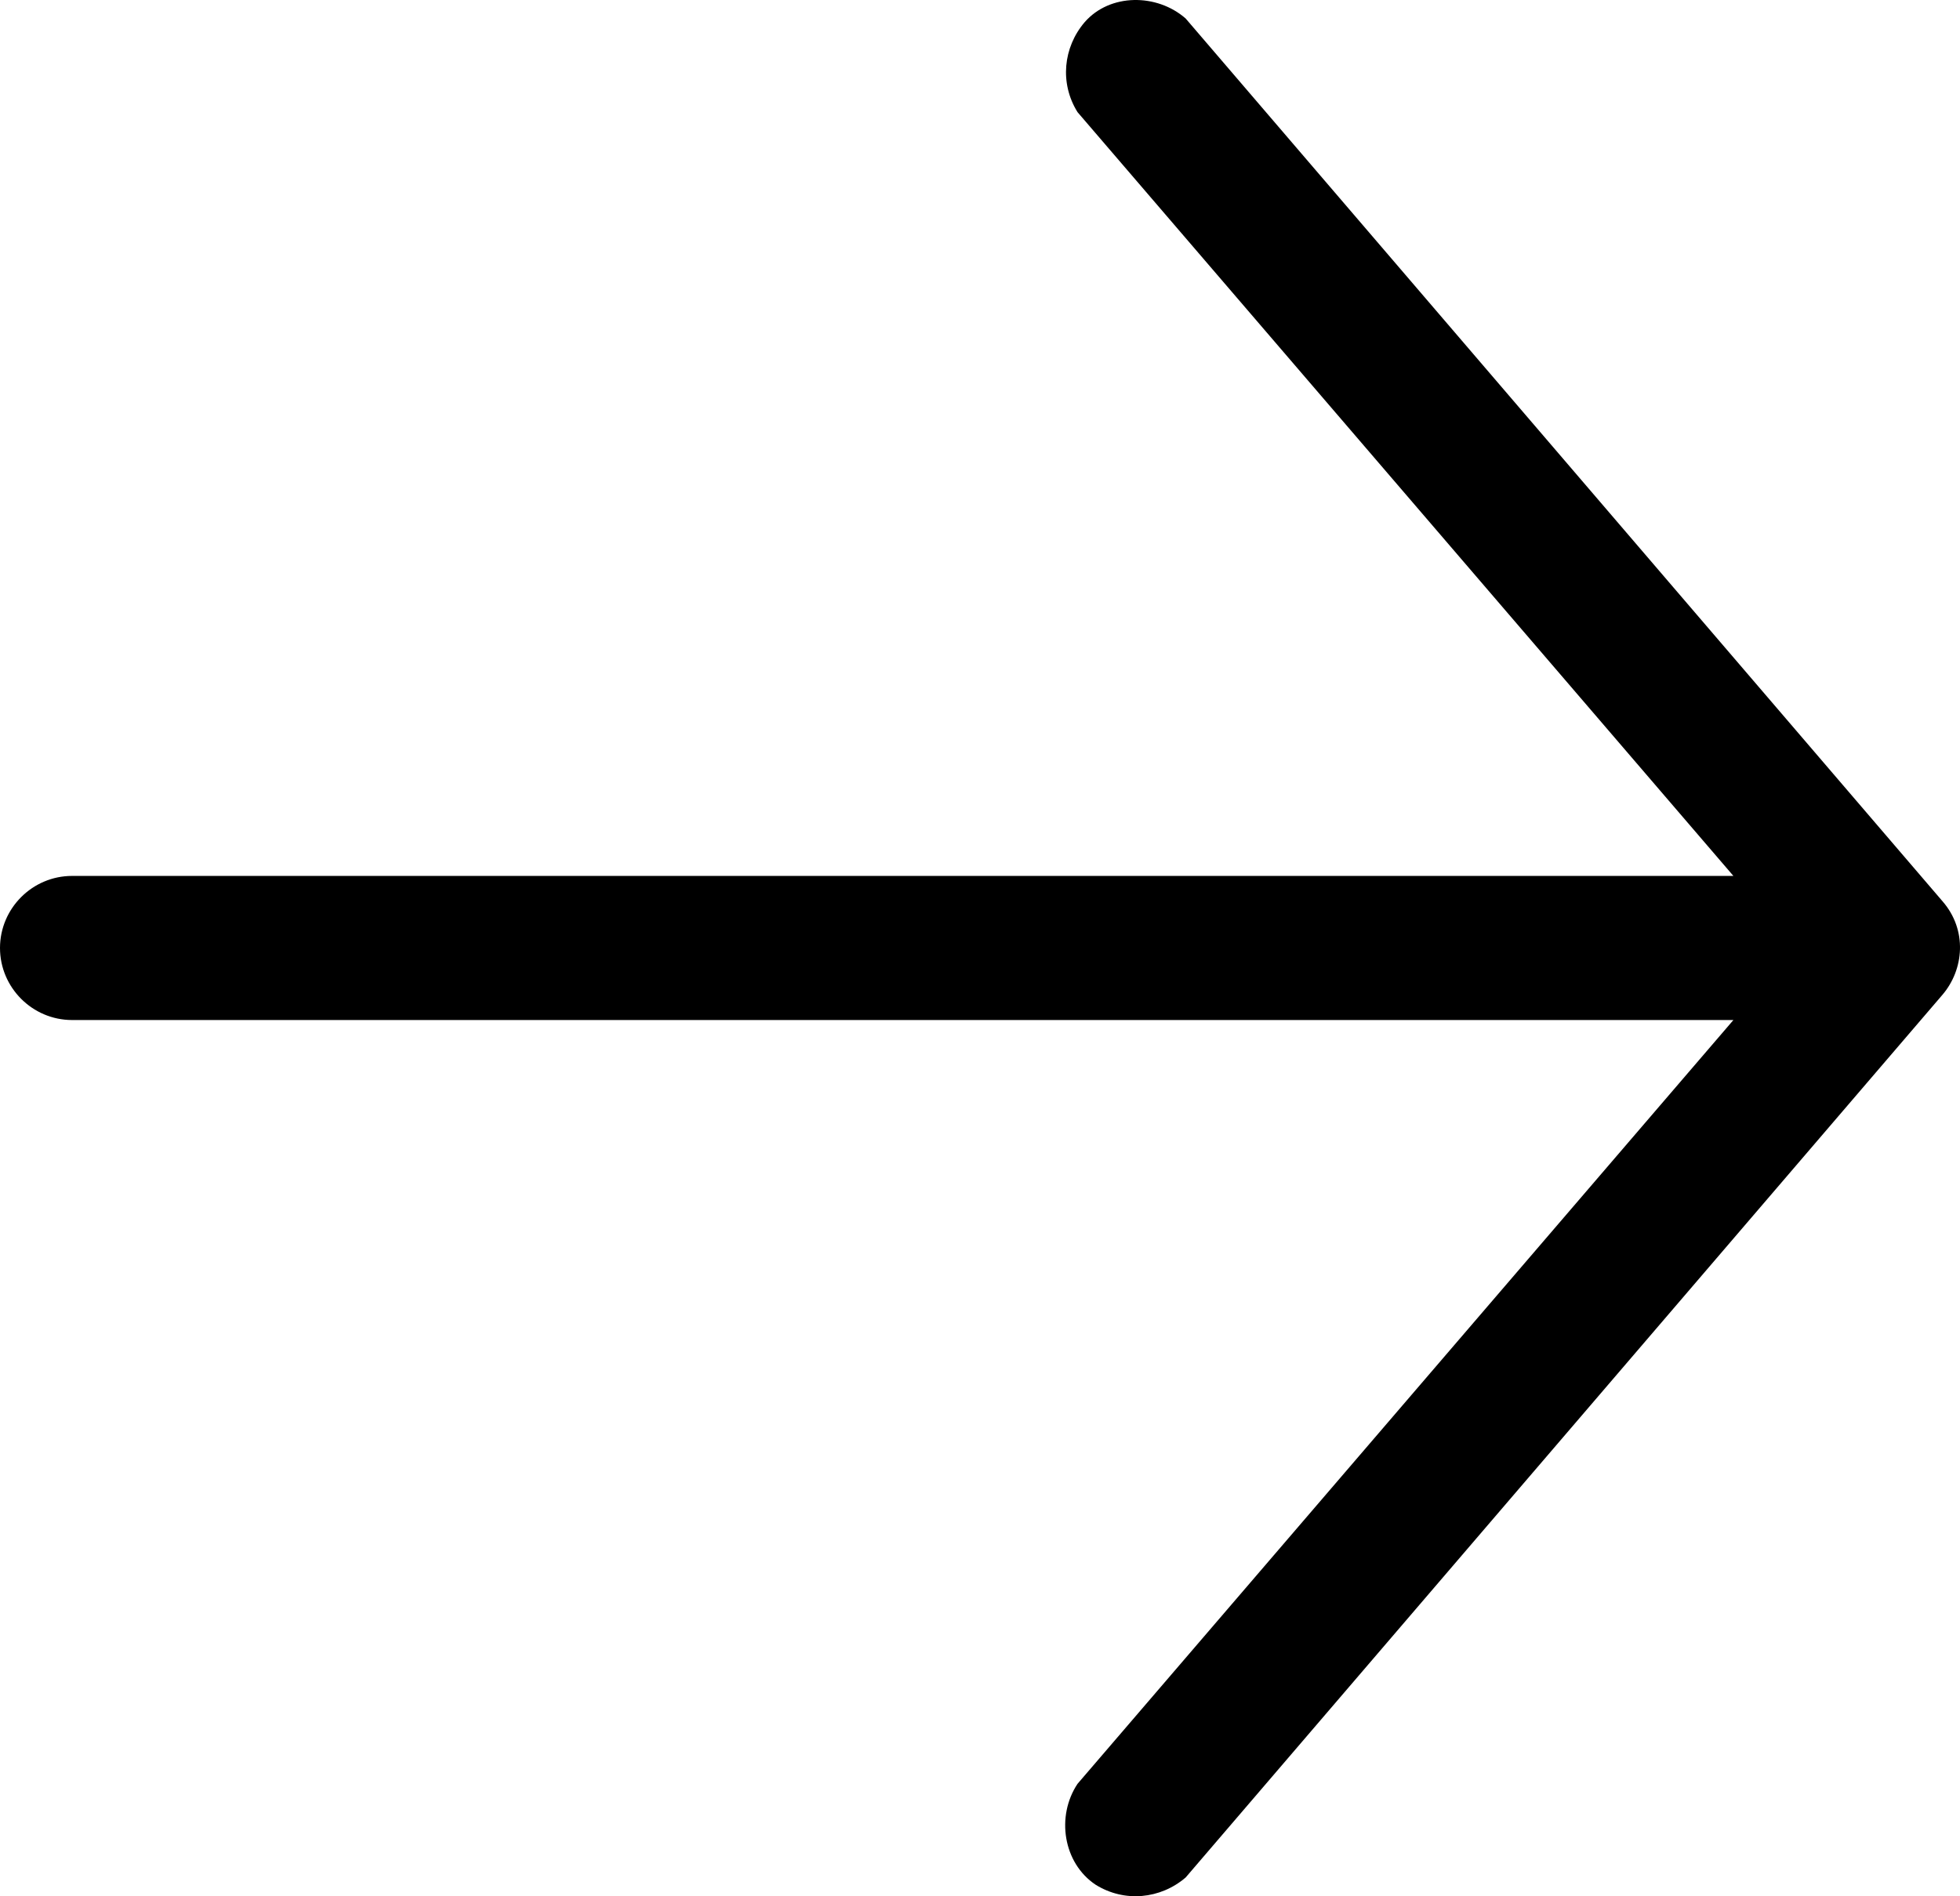
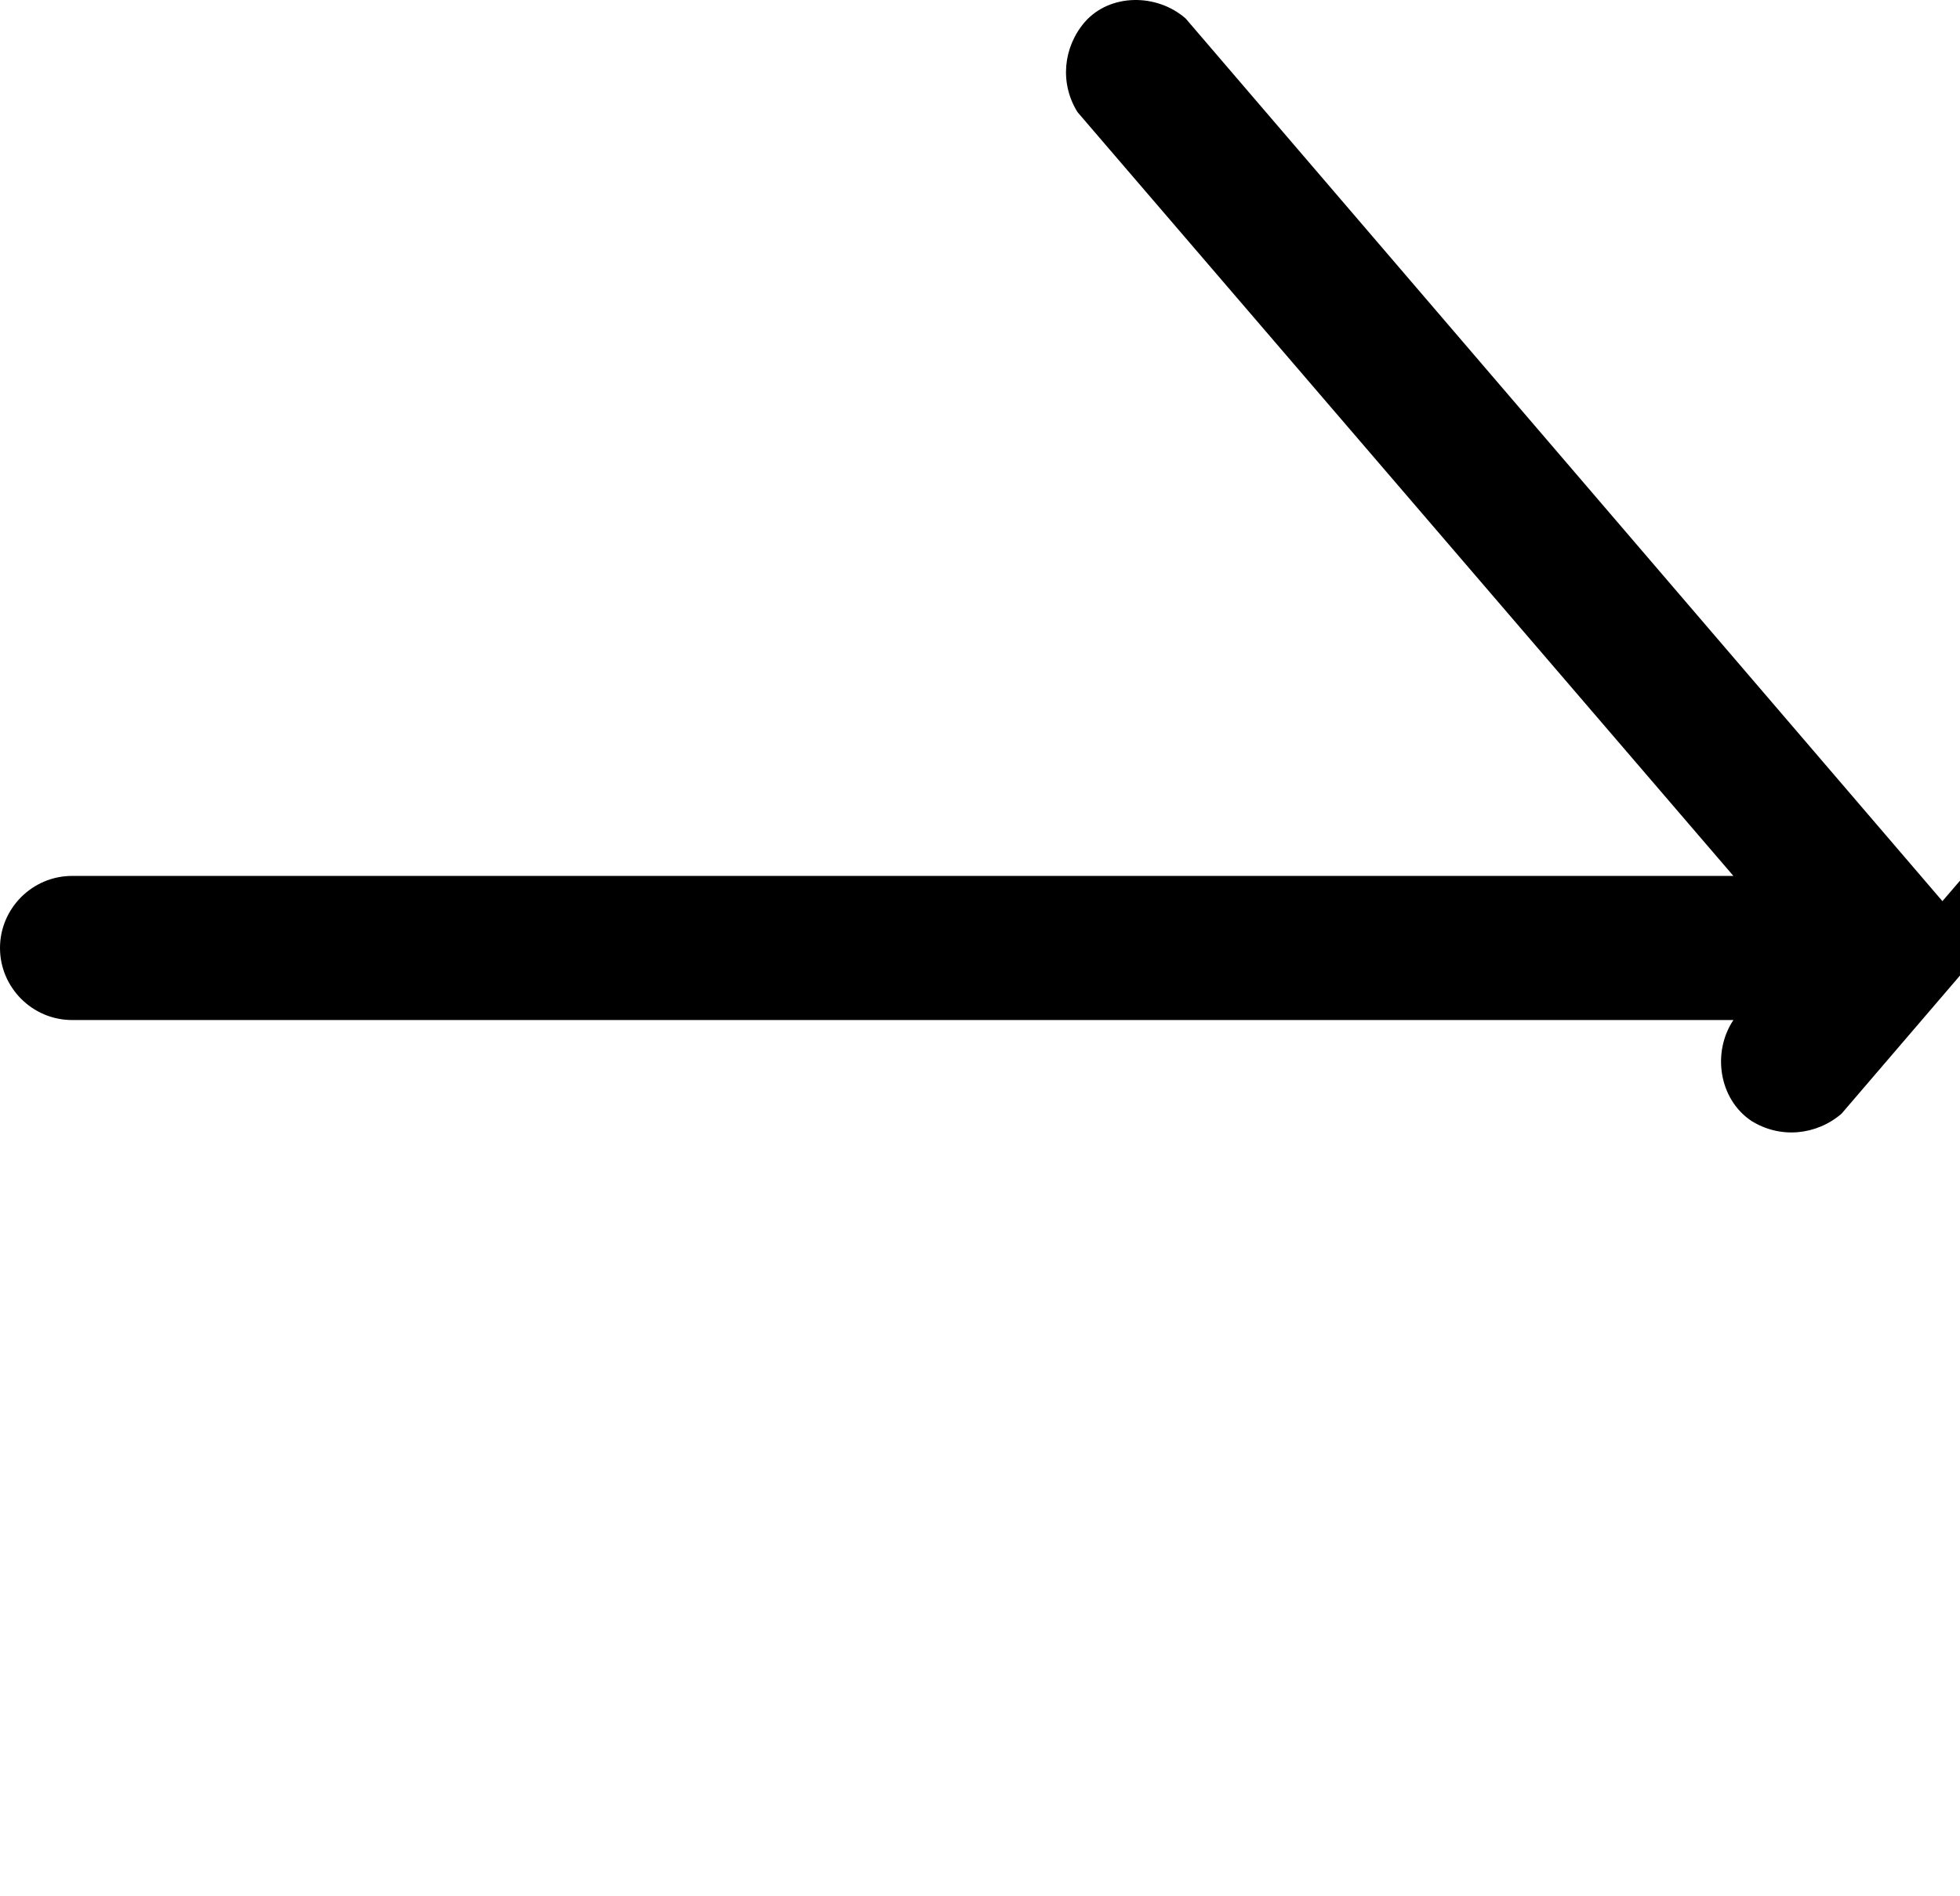
<svg xmlns="http://www.w3.org/2000/svg" version="1.1" id="レイヤー_1" x="0px" y="0px" width="652.671px" height="631.599px" viewBox="230.5 284.274 652.671 631.599" enable-background="new 230.5 284.274 652.671 631.599" xml:space="preserve">
-   <path d="M877.316,584.43l-252.001-294c-9.602-8.398-25.198-8.398-33.602,1.199c-7.199,8.399-8.398,20.398-2.398,30l218.4,254.399  H254.5c-13.198,0-24,10.801-24,24s10.802,24,24,24h553.216l-218.4,254.4c-7.199,10.801-4.801,26.397,6,33.602  c9.602,6,21.602,4.801,30-2.398l252-294c7.195-8.402,8.398-21.602-0.004-31.203L877.316,584.43z" />
+   <path d="M877.316,584.43l-252.001-294c-9.602-8.398-25.198-8.398-33.602,1.199c-7.199,8.399-8.398,20.398-2.398,30l218.4,254.399  H254.5c-13.198,0-24,10.801-24,24s10.802,24,24,24h553.216c-7.199,10.801-4.801,26.397,6,33.602  c9.602,6,21.602,4.801,30-2.398l252-294c7.195-8.402,8.398-21.602-0.004-31.203L877.316,584.43z" />
</svg>